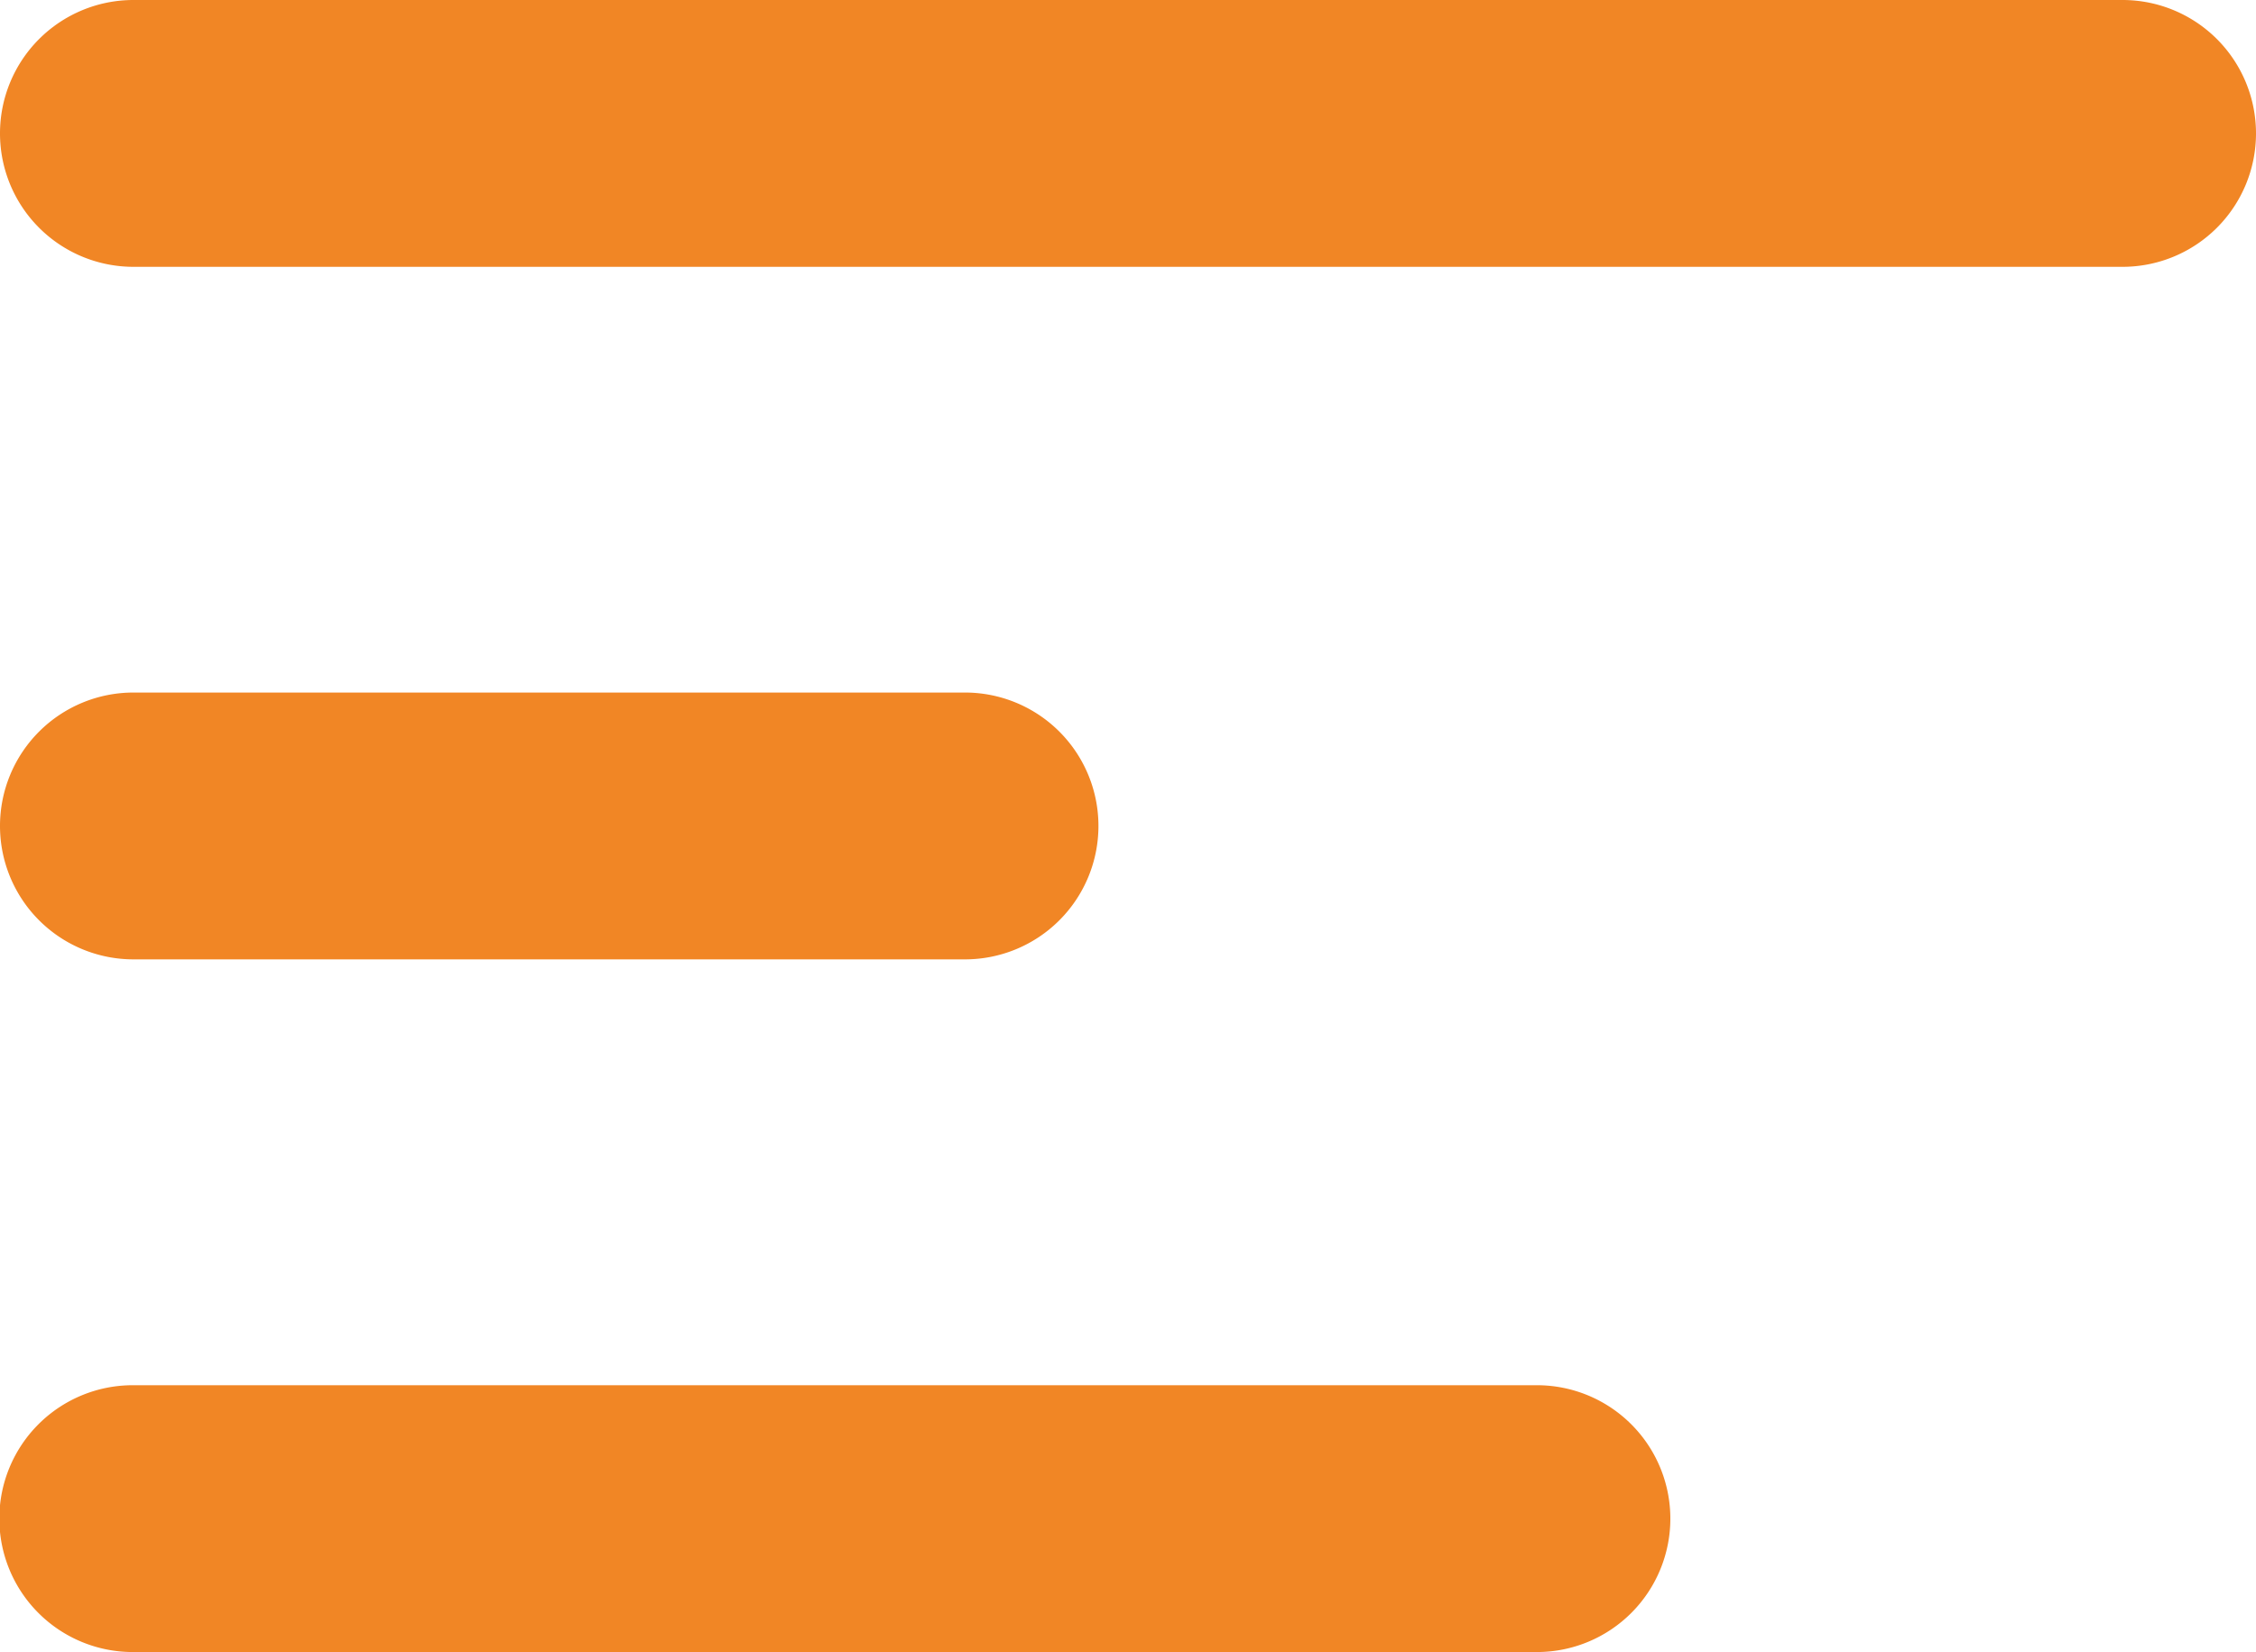
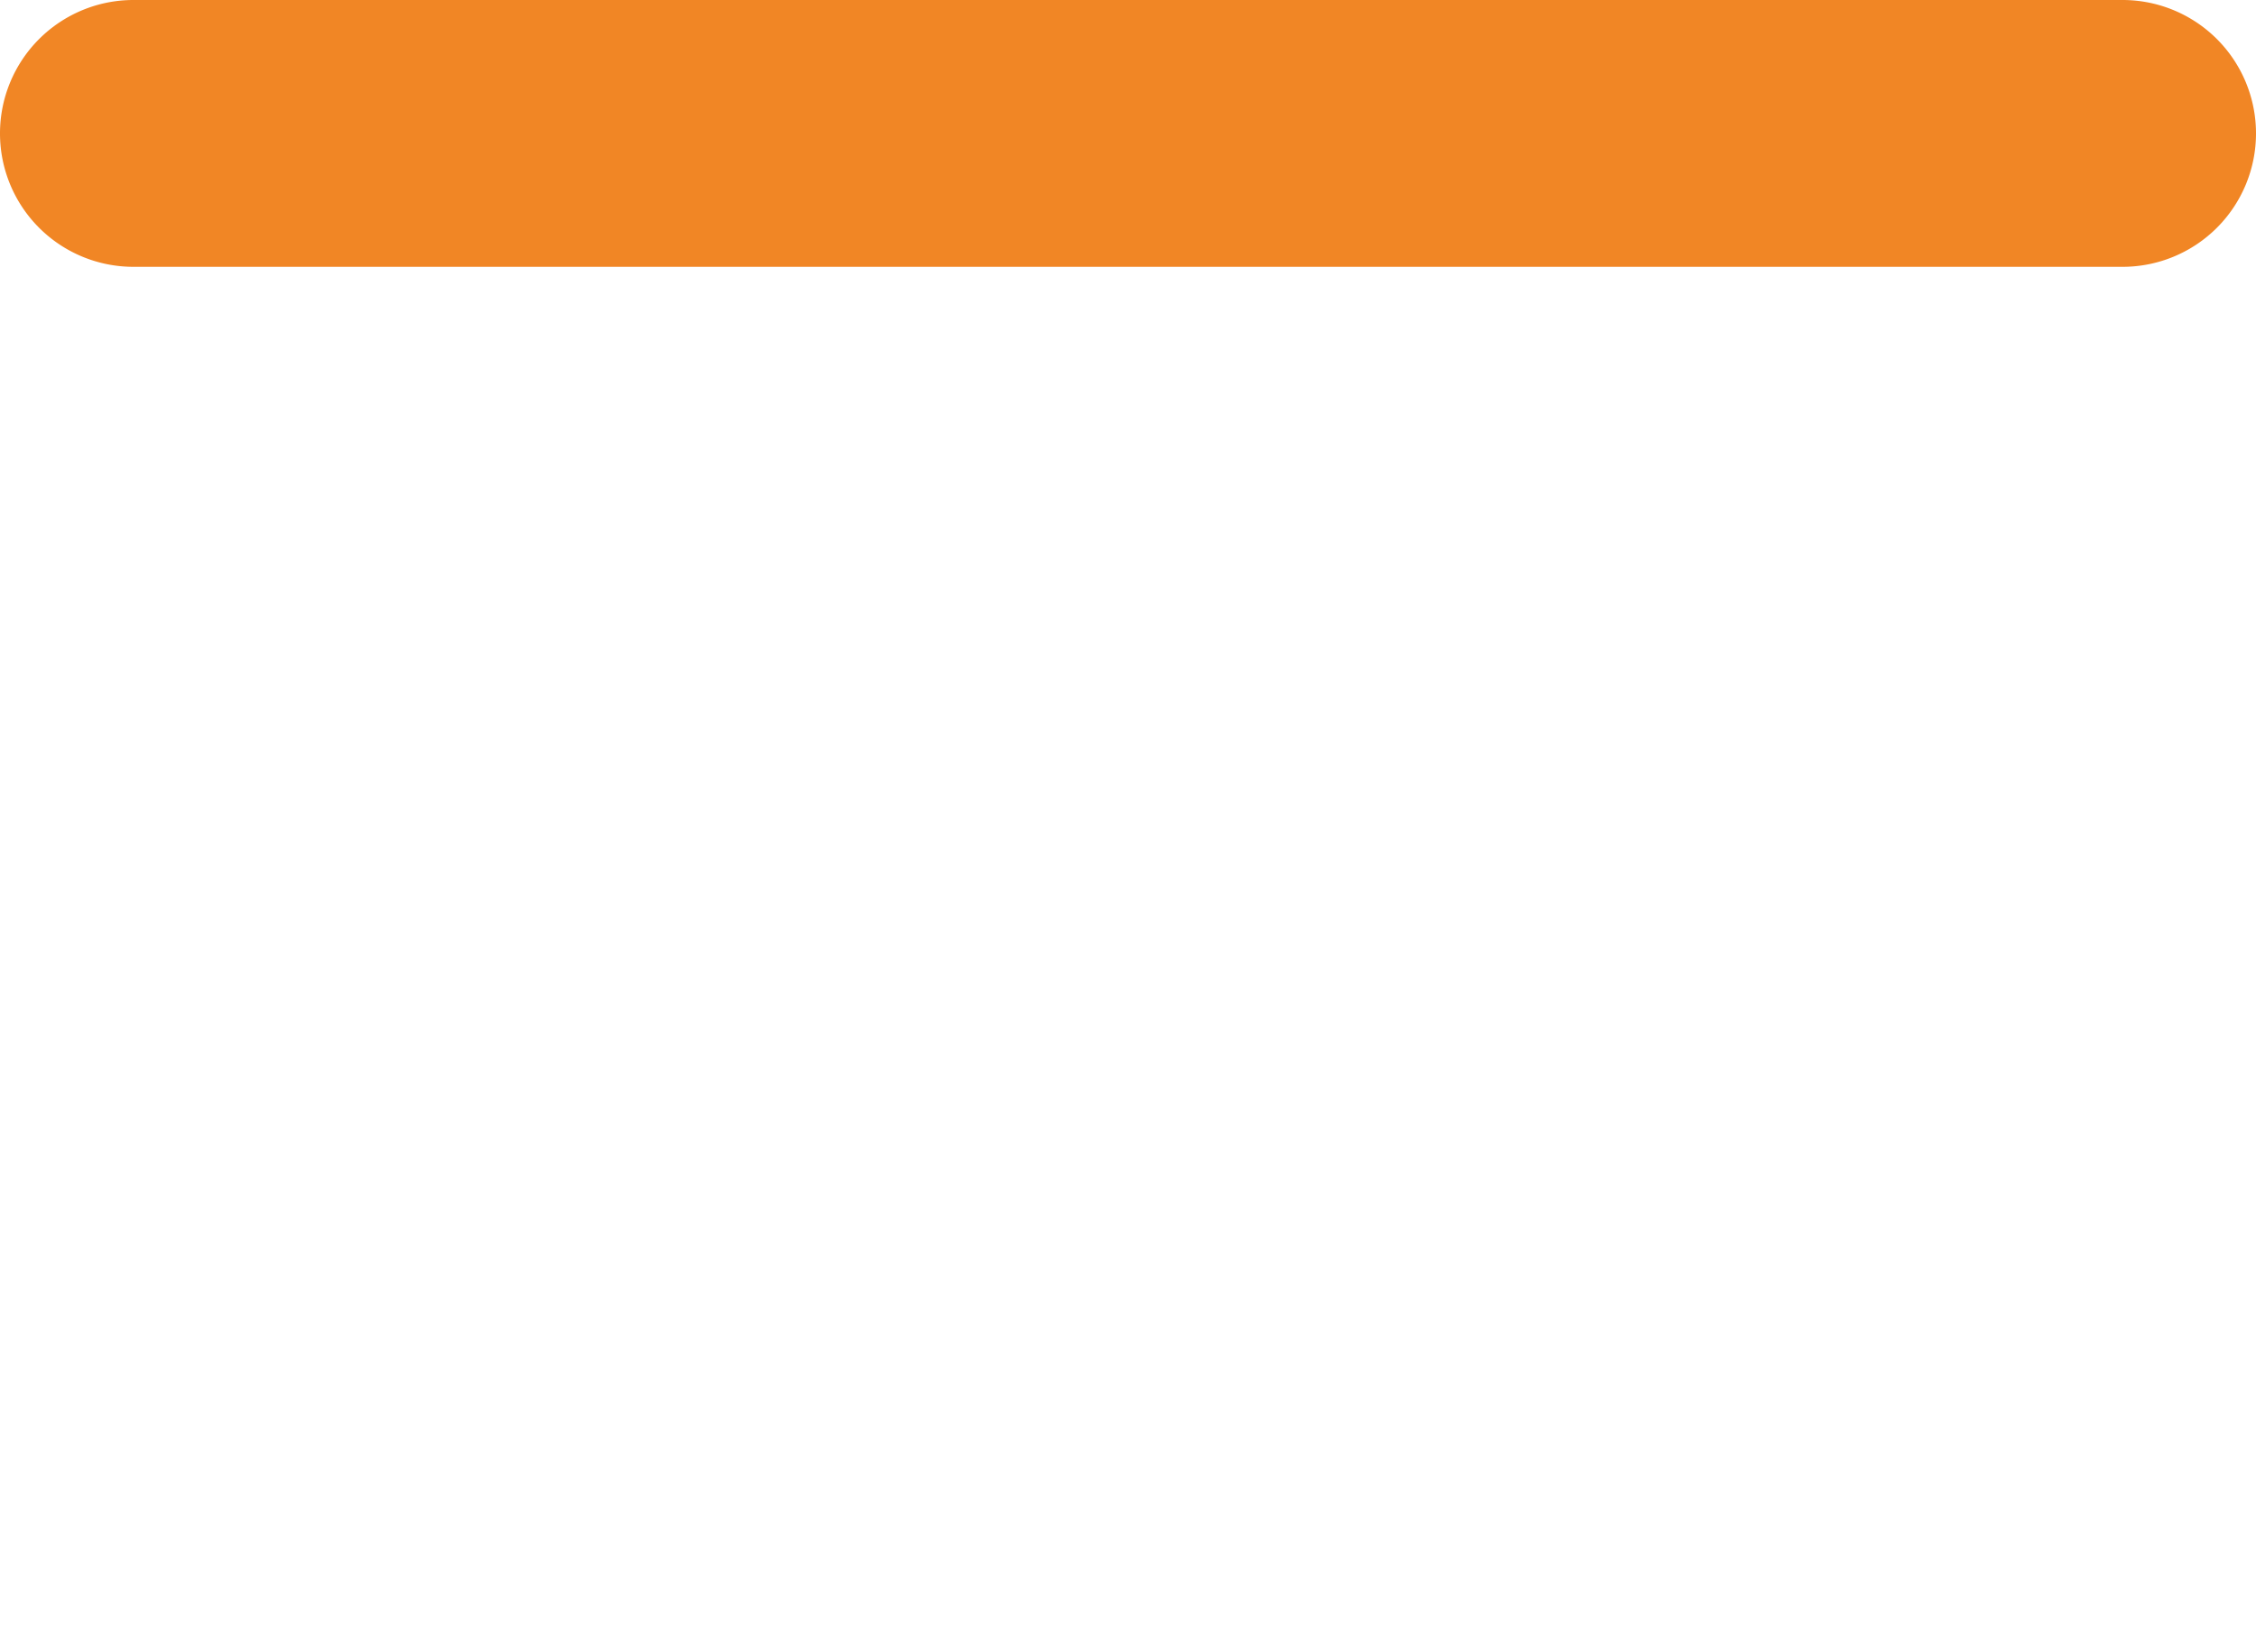
<svg xmlns="http://www.w3.org/2000/svg" width="16.907" height="12.383" viewBox="0 0 16.907 12.383">
  <g id="Group_1255" data-name="Group 1255" transform="translate(-1105.019 -306.376)">
    <g id="Group_1249" data-name="Group 1249" transform="translate(3)">
      <path id="Path_3256" data-name="Path 3256" d="M3339.312-10253.624h-14.907a1,1,0,0,1-1-1,1,1,0,0,1,1-1h14.907a1,1,0,0,1,1,1A1,1,0,0,1,3339.312-10253.624Z" transform="translate(-2221.386 10562)" fill="#f18625" />
-       <path id="Path_3257" data-name="Path 3257" d="M3330.637-10253.624h-6.232a1,1,0,0,1-1-1,1,1,0,0,1,1-1h6.232a1,1,0,0,1,1,1A1,1,0,0,1,3330.637-10253.624Z" transform="translate(-2221.386 10567.191)" fill="#f18625" />
-       <path id="Path_3258" data-name="Path 3258" d="M3334.928-10253.624H3324.4a1,1,0,0,1-1-1,1,1,0,0,1,1-1h10.523a1,1,0,0,1,1,1A1,1,0,0,1,3334.928-10253.624Z" transform="translate(-2221.386 10572.383)" fill="#f18625" />
    </g>
  </g>
</svg>